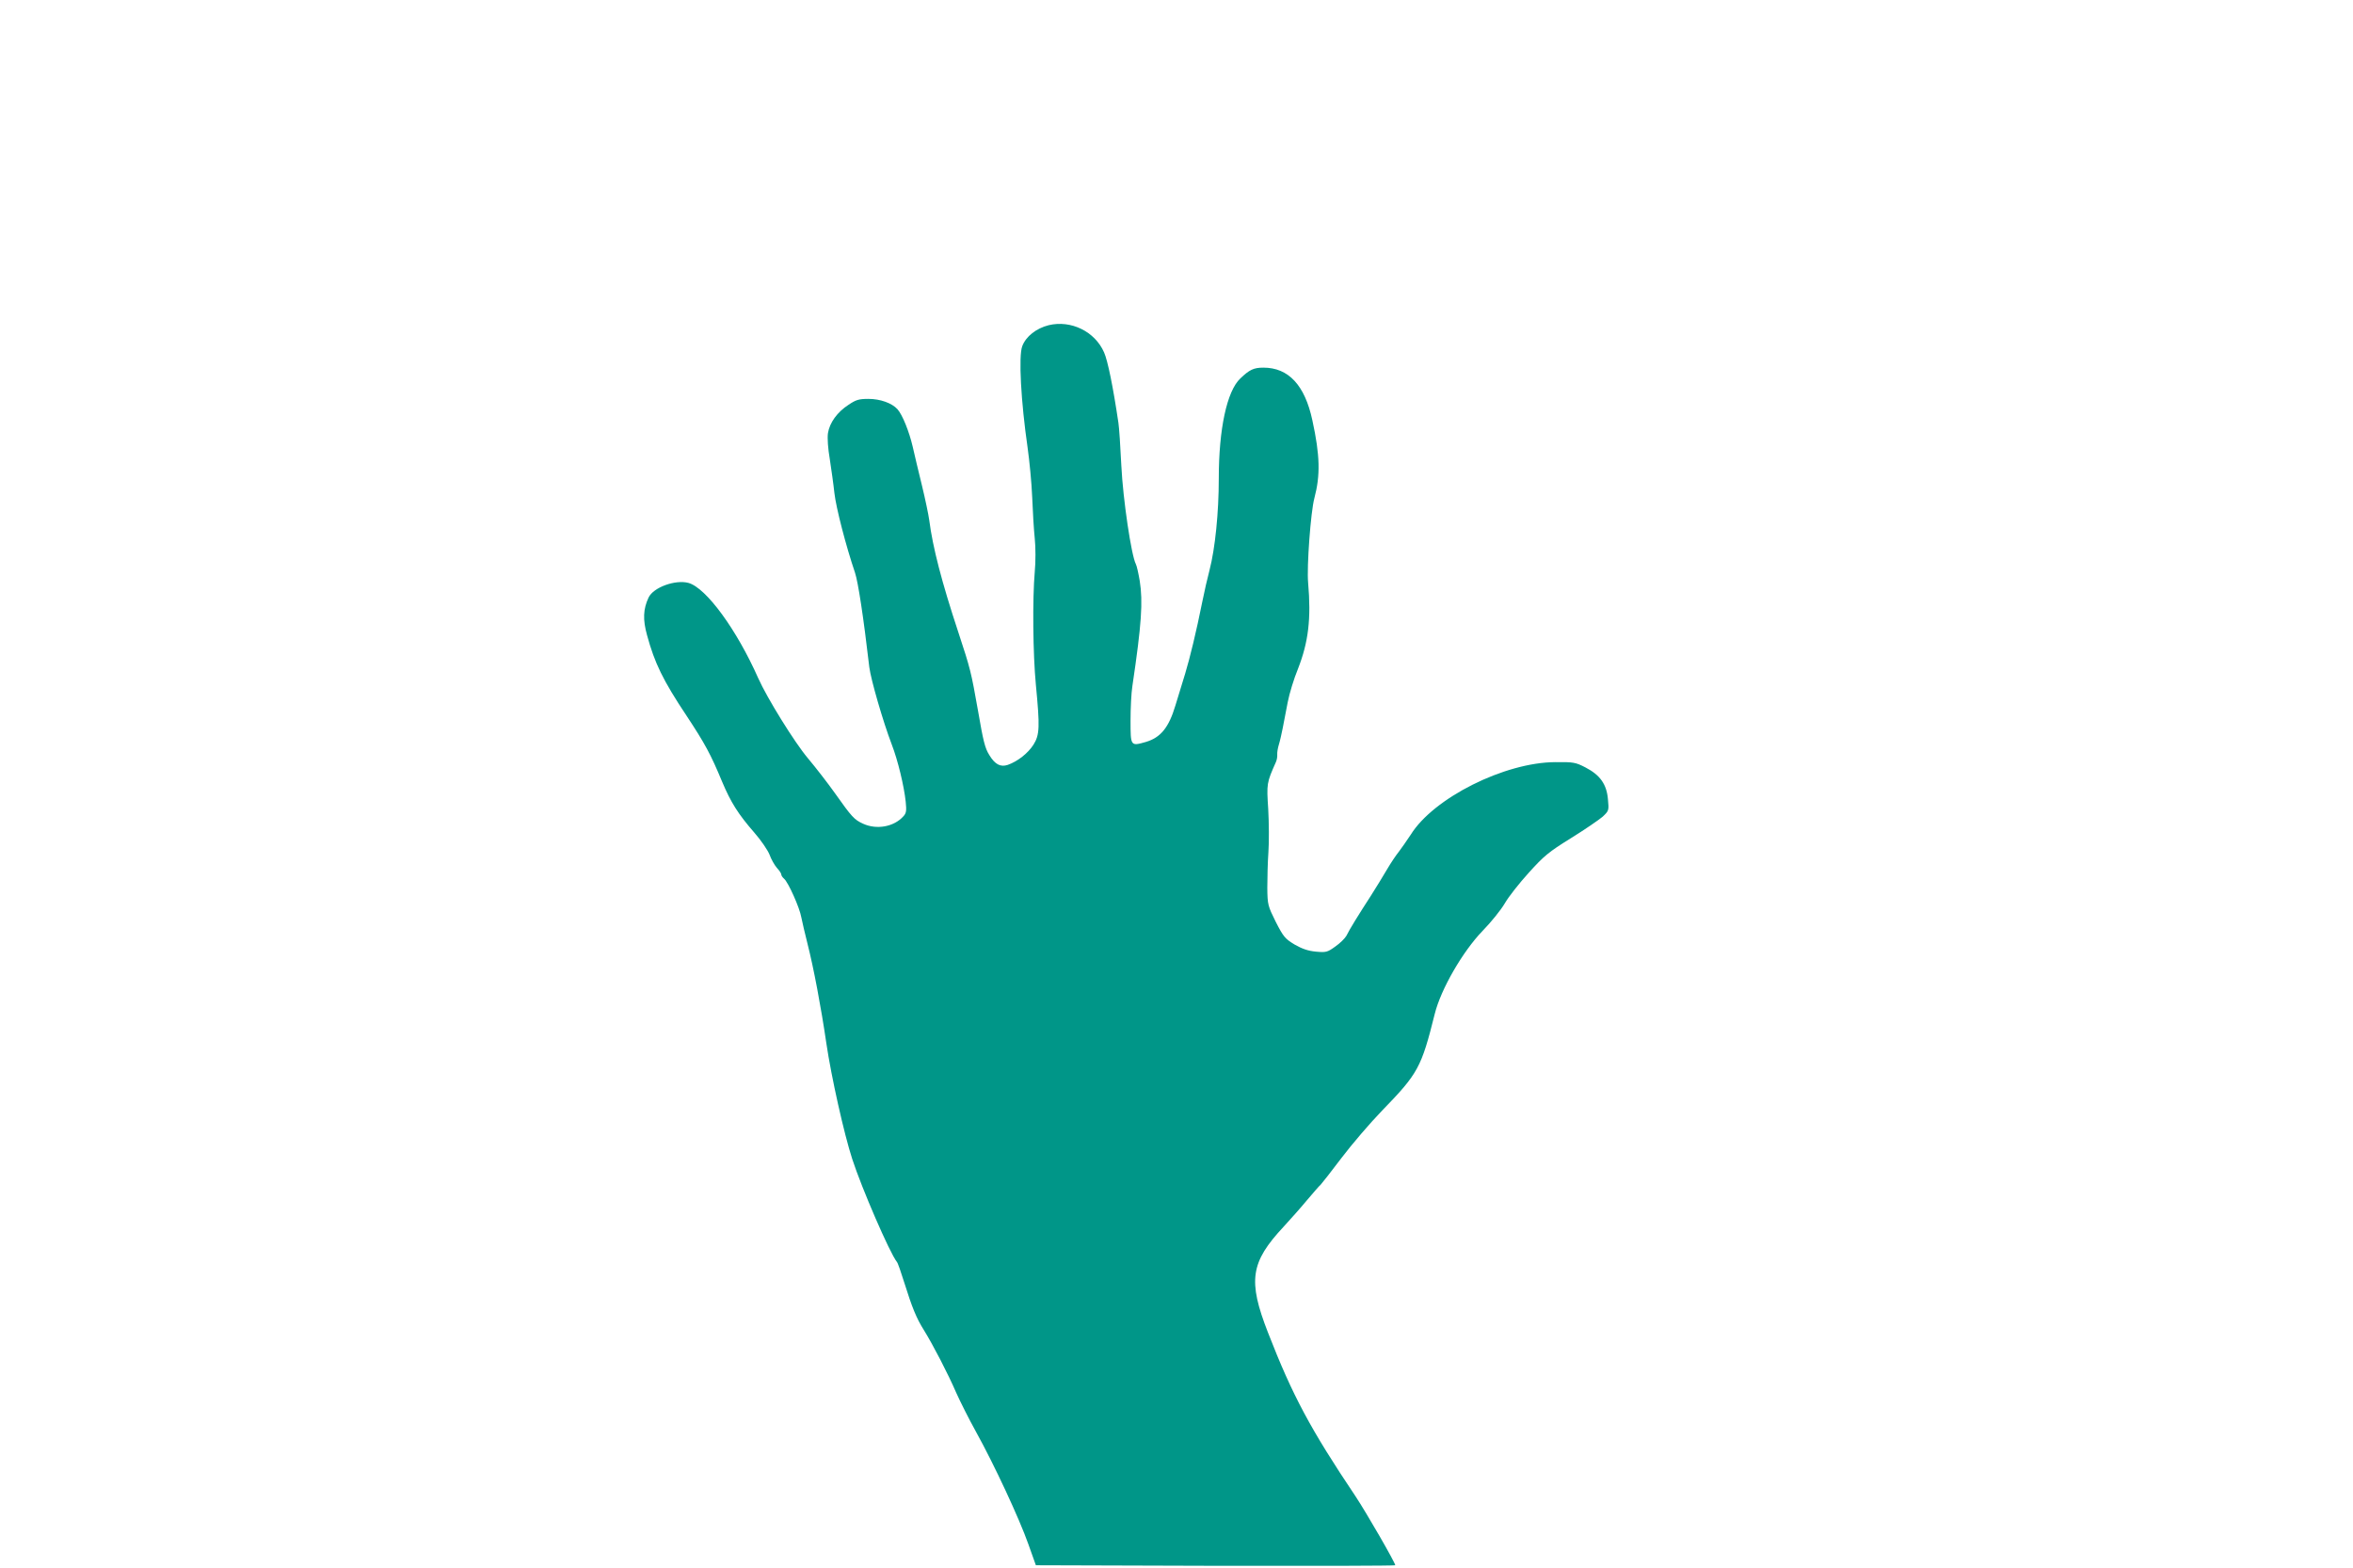
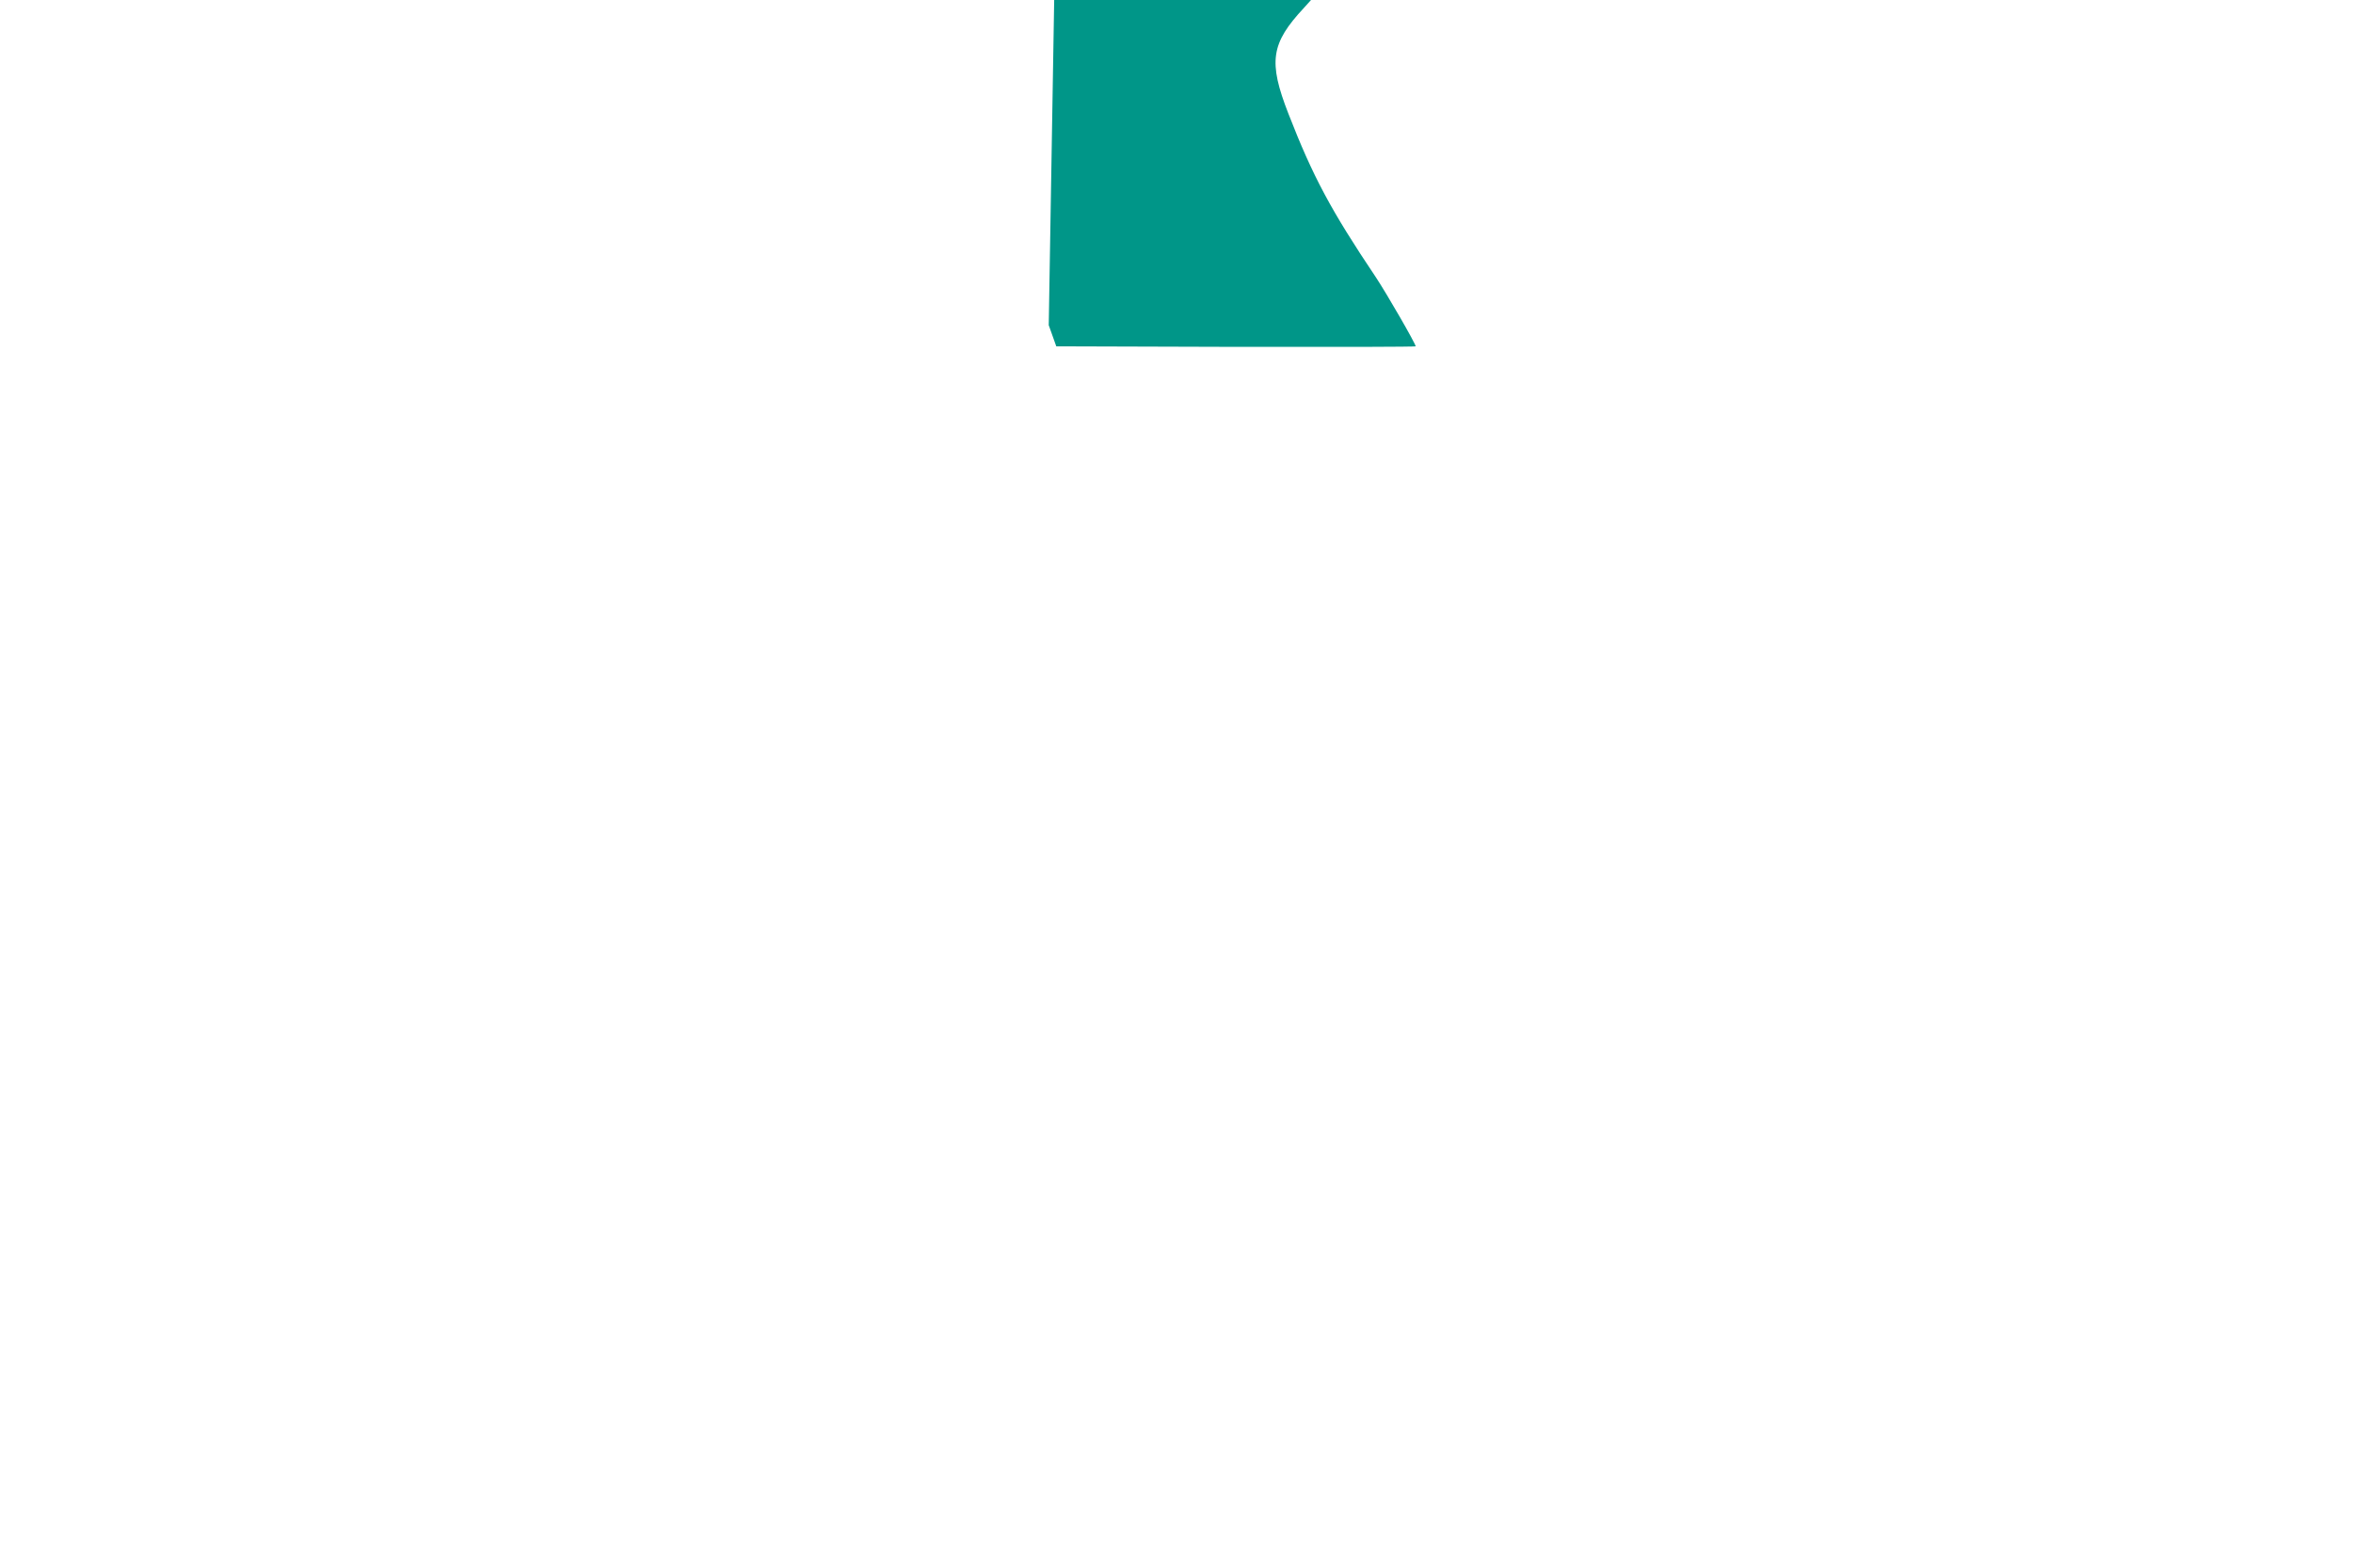
<svg xmlns="http://www.w3.org/2000/svg" version="1.0" width="1280pt" height="853pt" viewBox="0 0 1280 853" preserveAspectRatio="xMidYMid meet">
  <g transform="translate(0,853) scale(0.1,-0.1)" fill="#009688" stroke="none">
-     <path d="M5705 6761 c-68 -17 -124 -61 -144 -114 -21 -54 -7 -303 29 -552 10 -71 22 -193 25 -270 3 -77 9 -178 14 -225 5 -47 5 -128 0 -180 -13 -148 -10 -450 6 -615 22 -229 21 -272 -13 -326 -30 -47 -86 -91 -140 -110 -39 -13 -69 2 -100 53 -24 38 -33 75 -62 243 -37 209 -41 226 -106 423 -92 278 -140 465 -159 612 -4 30 -22 116 -40 190 -18 74 -41 169 -50 210 -19 82 -56 174 -83 204 -30 33 -93 56 -158 56 -52 0 -68 -5 -108 -32 -62 -40 -103 -98 -112 -154 -4 -27 0 -84 10 -142 8 -53 20 -136 25 -184 9 -80 63 -289 112 -433 17 -51 46 -240 78 -515 9 -69 74 -294 122 -420 33 -85 67 -226 76 -312 5 -49 3 -62 -13 -79 -51 -57 -145 -74 -219 -40 -48 22 -61 36 -153 166 -39 55 -105 140 -147 190 -72 85 -223 329 -270 435 -117 264 -283 492 -380 519 -71 19 -191 -24 -217 -80 -29 -62 -32 -119 -8 -205 41 -151 87 -246 215 -438 101 -153 132 -211 193 -358 48 -114 88 -177 175 -277 36 -41 73 -95 83 -120 9 -25 27 -57 40 -72 13 -14 24 -30 24 -36 0 -6 7 -16 15 -23 23 -19 85 -158 94 -210 5 -25 20 -90 34 -145 33 -130 73 -341 102 -539 27 -184 97 -496 141 -631 52 -160 204 -511 243 -560 5 -5 23 -57 41 -115 41 -131 65 -191 106 -256 49 -79 132 -239 175 -339 22 -49 71 -147 110 -217 97 -175 234 -469 283 -608 l41 -115 978 -3 c537 -1 977 0 977 3 0 14 -157 286 -216 375 -245 365 -343 548 -476 890 -111 284 -96 383 85 577 35 38 92 102 126 143 35 41 68 80 75 85 6 6 57 71 113 145 56 74 156 191 223 260 194 200 212 232 285 525 33 133 151 338 260 451 46 47 100 114 121 150 20 35 79 110 130 166 82 91 108 113 229 188 76 47 153 100 173 117 34 32 35 34 29 95 -7 82 -43 132 -122 173 -54 28 -66 30 -164 29 -276 -1 -663 -195 -787 -395 -22 -33 -51 -75 -65 -93 -14 -17 -43 -60 -64 -96 -21 -36 -61 -101 -89 -145 -63 -97 -115 -181 -132 -216 -8 -14 -34 -40 -60 -58 -43 -31 -50 -33 -105 -28 -43 4 -75 15 -117 39 -51 31 -60 41 -102 123 -43 87 -45 93 -46 185 0 52 2 140 6 195 4 55 3 160 -1 233 -9 140 -9 142 42 257 5 11 8 29 7 40 -1 11 3 36 9 55 6 19 15 60 21 90 6 30 18 93 27 140 9 47 34 129 56 182 57 146 72 273 55 468 -8 86 14 386 34 460 33 124 31 232 -11 424 -41 191 -130 286 -266 286 -53 0 -76 -11 -126 -59 -73 -69 -117 -275 -117 -544 0 -186 -20 -381 -50 -497 -11 -41 -29 -120 -40 -175 -32 -160 -67 -304 -93 -390 -14 -44 -37 -122 -53 -173 -36 -120 -80 -174 -160 -198 -84 -24 -84 -24 -84 116 0 67 4 151 10 188 50 336 58 459 40 572 -7 41 -16 82 -21 91 -25 48 -70 353 -79 534 -5 105 -12 210 -16 235 -29 196 -58 338 -78 383 -50 114 -180 177 -301 148z" />
+     <path d="M5705 6761 l41 -115 978 -3 c537 -1 977 0 977 3 0 14 -157 286 -216 375 -245 365 -343 548 -476 890 -111 284 -96 383 85 577 35 38 92 102 126 143 35 41 68 80 75 85 6 6 57 71 113 145 56 74 156 191 223 260 194 200 212 232 285 525 33 133 151 338 260 451 46 47 100 114 121 150 20 35 79 110 130 166 82 91 108 113 229 188 76 47 153 100 173 117 34 32 35 34 29 95 -7 82 -43 132 -122 173 -54 28 -66 30 -164 29 -276 -1 -663 -195 -787 -395 -22 -33 -51 -75 -65 -93 -14 -17 -43 -60 -64 -96 -21 -36 -61 -101 -89 -145 -63 -97 -115 -181 -132 -216 -8 -14 -34 -40 -60 -58 -43 -31 -50 -33 -105 -28 -43 4 -75 15 -117 39 -51 31 -60 41 -102 123 -43 87 -45 93 -46 185 0 52 2 140 6 195 4 55 3 160 -1 233 -9 140 -9 142 42 257 5 11 8 29 7 40 -1 11 3 36 9 55 6 19 15 60 21 90 6 30 18 93 27 140 9 47 34 129 56 182 57 146 72 273 55 468 -8 86 14 386 34 460 33 124 31 232 -11 424 -41 191 -130 286 -266 286 -53 0 -76 -11 -126 -59 -73 -69 -117 -275 -117 -544 0 -186 -20 -381 -50 -497 -11 -41 -29 -120 -40 -175 -32 -160 -67 -304 -93 -390 -14 -44 -37 -122 -53 -173 -36 -120 -80 -174 -160 -198 -84 -24 -84 -24 -84 116 0 67 4 151 10 188 50 336 58 459 40 572 -7 41 -16 82 -21 91 -25 48 -70 353 -79 534 -5 105 -12 210 -16 235 -29 196 -58 338 -78 383 -50 114 -180 177 -301 148z" />
  </g>
</svg>